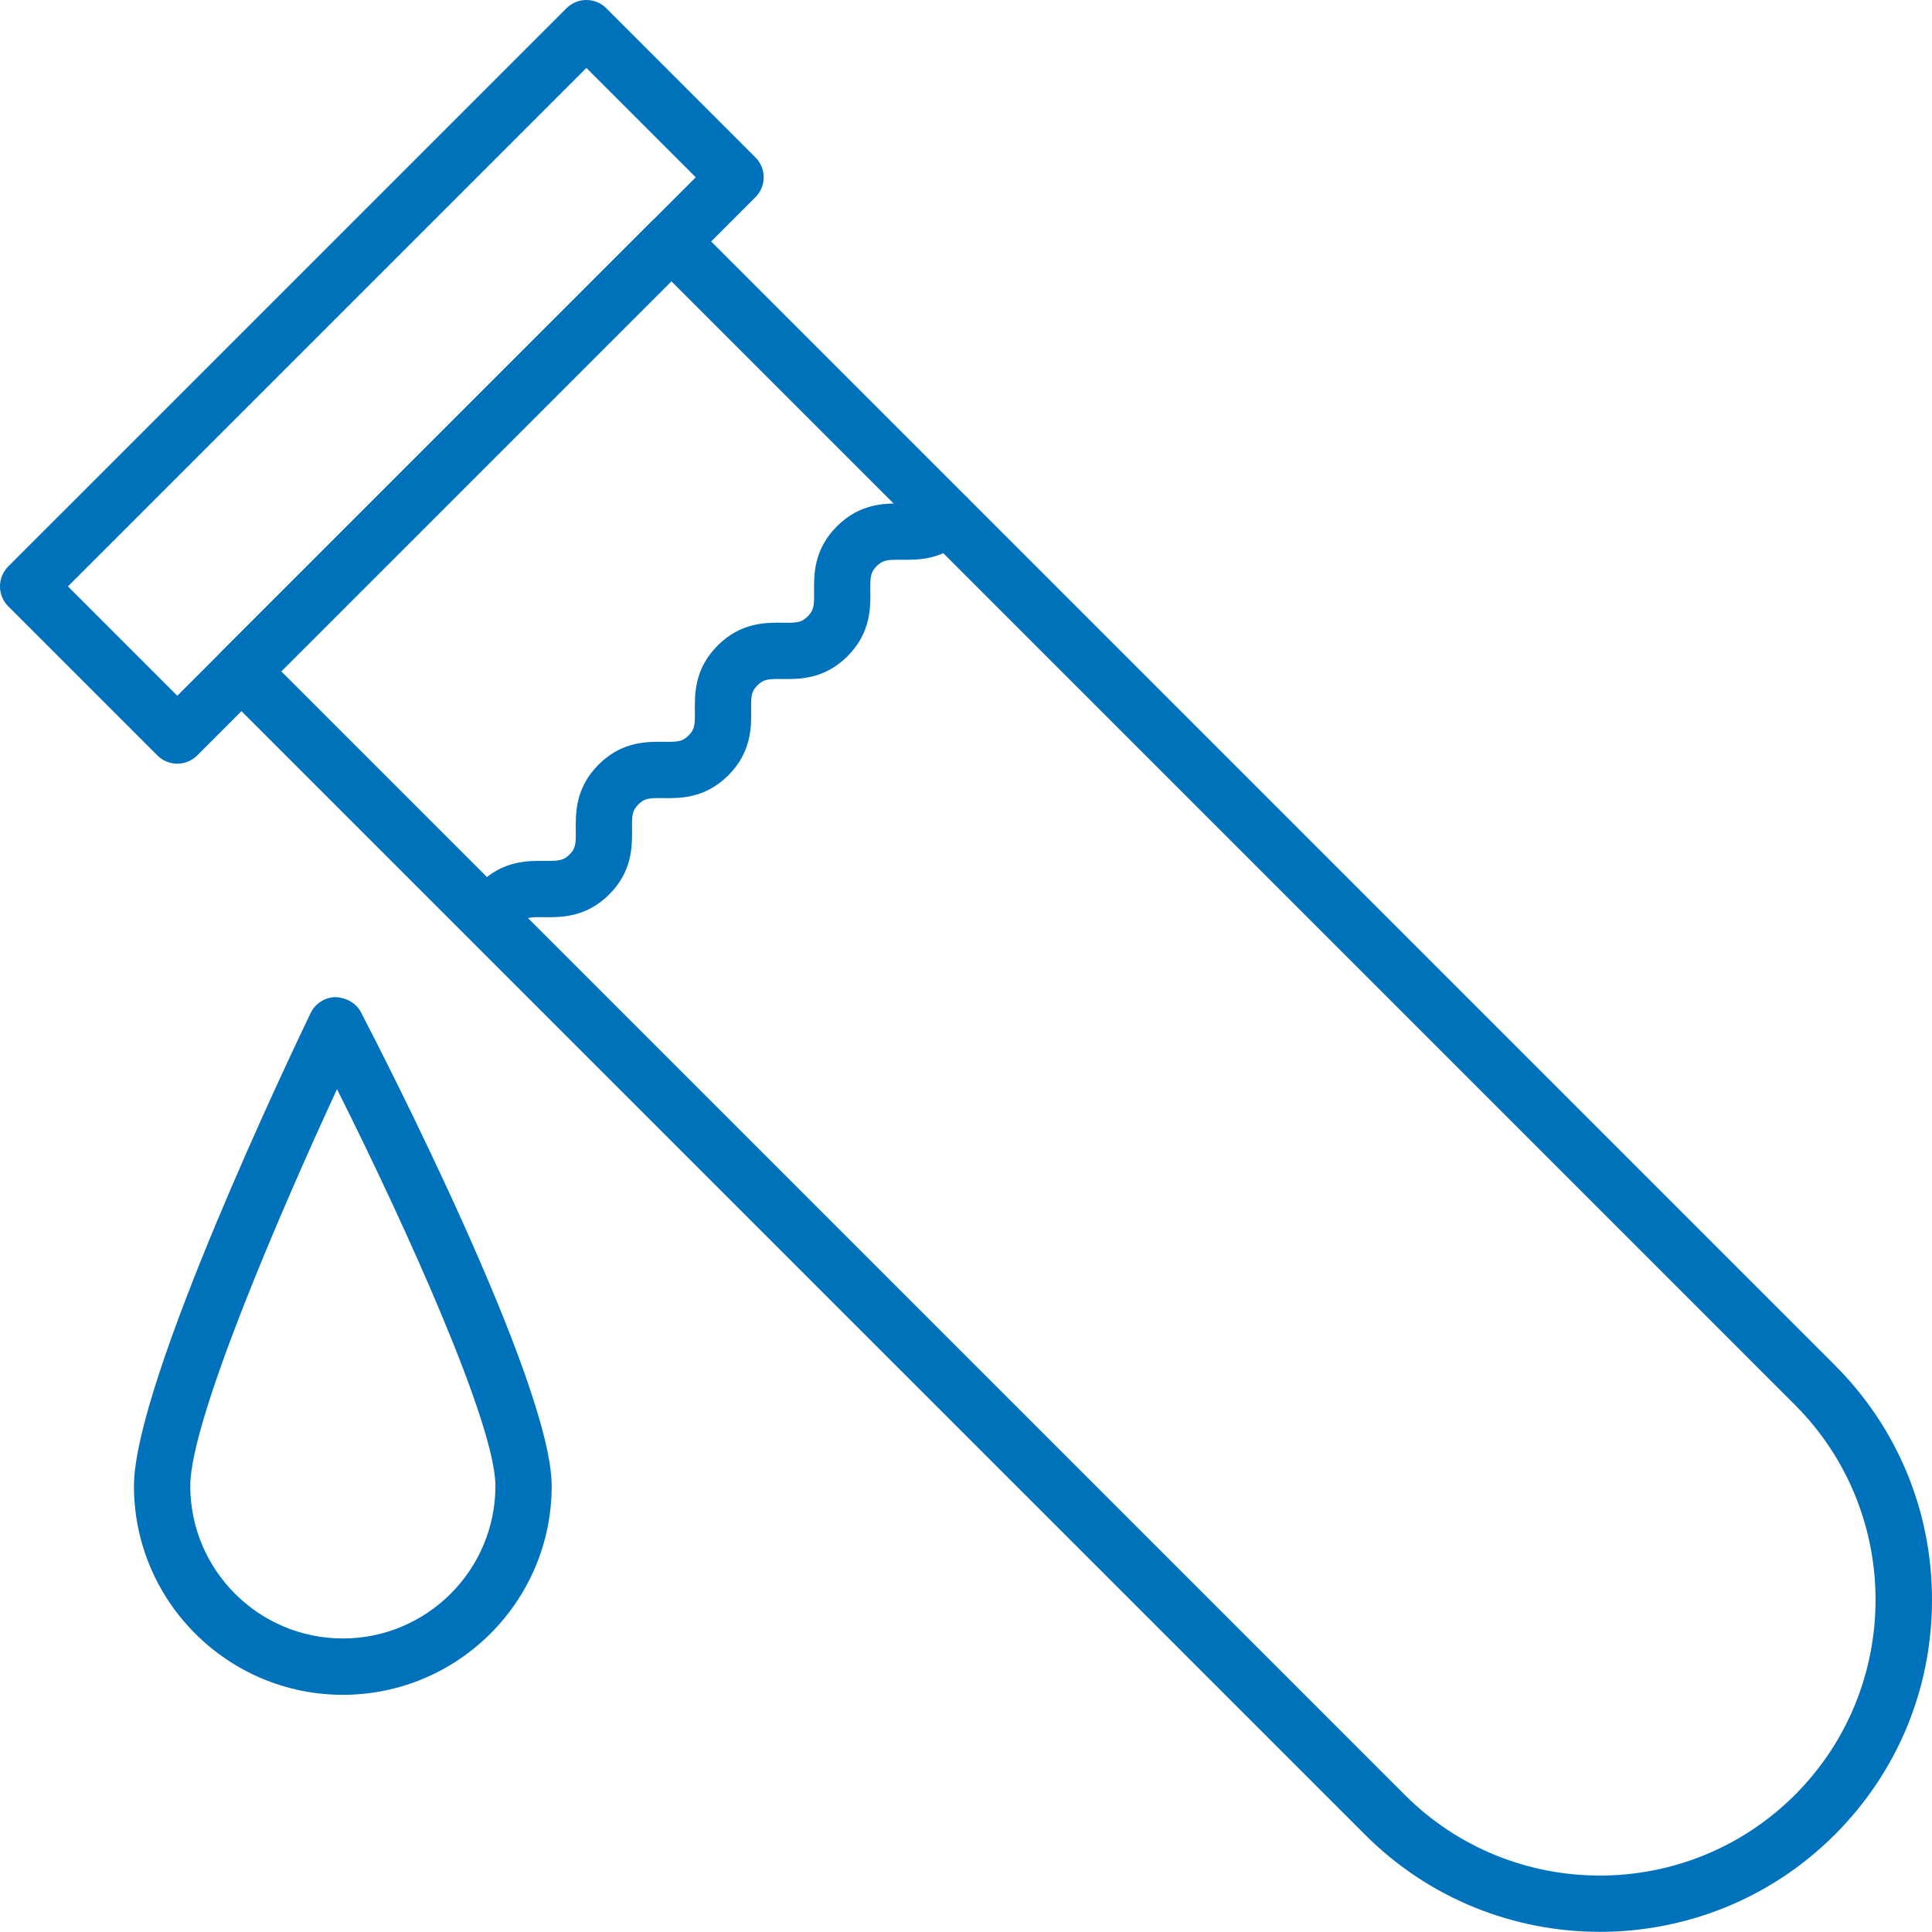
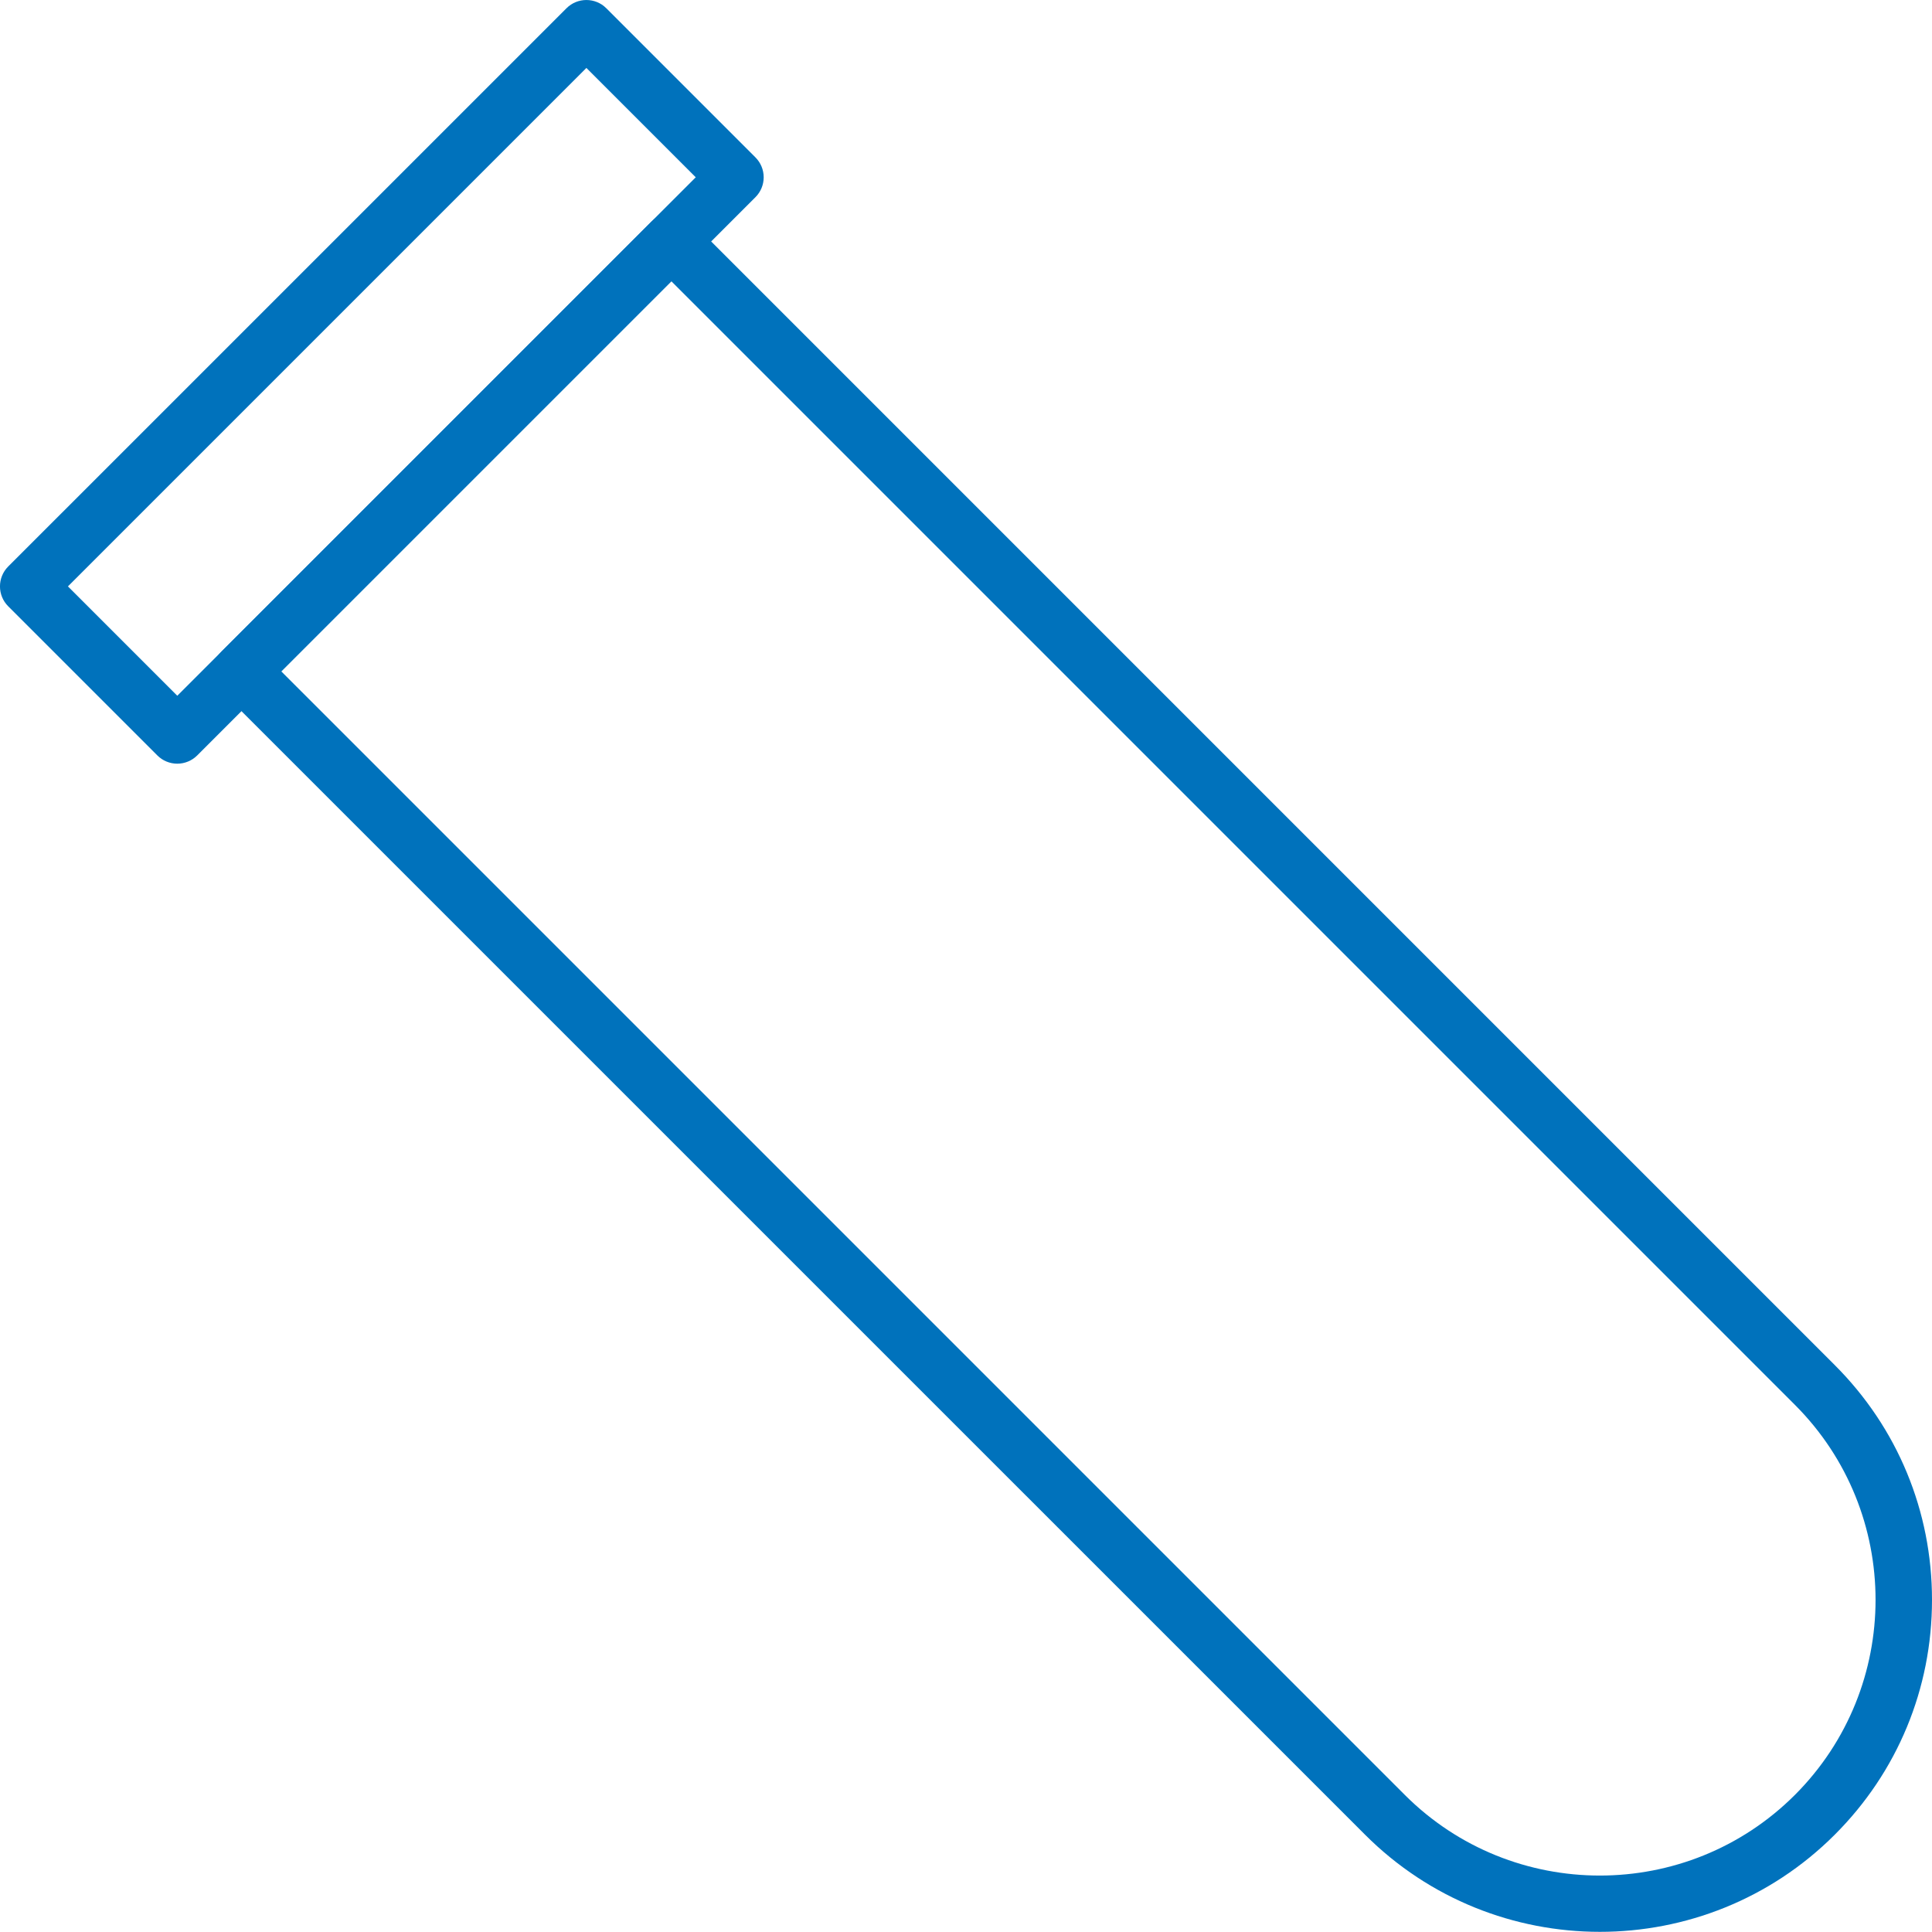
<svg xmlns="http://www.w3.org/2000/svg" version="1.1" id="Layer_1" x="0px" y="0px" width="60px" height="60px" viewBox="0 0 60 60" enable-background="new 0 0 60 60" xml:space="preserve">
  <g>
-     <path fill="#0072BC" d="M15.509,28.935c-0.224,0-0.447-0.085-0.618-0.256c-0.341-0.341-0.341-0.895,0-1.236   c0.722-0.721,1.503-0.713,2.025-0.707c0.429,0.001,0.577-0.003,0.77-0.196s0.201-0.339,0.196-0.77   c-0.006-0.519-0.014-1.303,0.708-2.025c0.722-0.722,1.502-0.713,2.025-0.708c0.429,0.006,0.576-0.003,0.769-0.195   c0.193-0.193,0.201-0.339,0.196-0.77c-0.006-0.519-0.015-1.303,0.708-2.025c0.722-0.722,1.503-0.714,2.026-0.708   c0.432,0.006,0.577-0.003,0.771-0.197c0.193-0.194,0.201-0.339,0.197-0.771c-0.005-0.519-0.014-1.303,0.709-2.026   c0.723-0.723,1.505-0.714,2.026-0.709c0.43,0.004,0.578-0.003,0.771-0.197c0.342-0.341,0.895-0.341,1.236,0   c0.341,0.341,0.341,0.895,0,1.236c-0.724,0.724-1.512,0.715-2.026,0.709c-0.436-0.004-0.578,0.004-0.772,0.197   c-0.194,0.194-0.202,0.34-0.197,0.772c0.006,0.519,0.014,1.303-0.709,2.026c-0.722,0.722-1.505,0.714-2.026,0.708   c-0.429-0.004-0.577,0.003-0.771,0.196c-0.193,0.193-0.201,0.338-0.196,0.77c0.006,0.519,0.015,1.303-0.708,2.025   c-0.723,0.723-1.506,0.715-2.025,0.708c-0.426-0.006-0.576,0.002-0.769,0.195c-0.193,0.193-0.201,0.339-0.196,0.77   c0.005,0.519,0.014,1.303-0.708,2.025c-0.723,0.723-1.515,0.714-2.025,0.708c-0.44-0.005-0.577,0.003-0.77,0.196   C15.957,28.85,15.733,28.935,15.509,28.935z" />
-   </g>
+     </g>
  <g>
    <path fill="#0072BC" d="M49.686,59.995c-2.642,0-5.283-1.006-7.293-3.017L6.881,21.468c-0.341-0.341-0.341-0.895,0-1.236   L20.232,6.881c0.328-0.328,0.908-0.328,1.236,0l35.511,35.512C58.928,44.34,60,46.93,60,49.686s-1.072,5.347-3.021,7.293l0,0   C54.969,58.989,52.326,59.995,49.686,59.995z M8.735,20.85l34.893,34.893c3.34,3.34,8.774,3.338,12.114,0   c3.34-3.341,3.34-8.775,0-12.115L20.85,8.735L8.735,20.85z M56.359,56.359h0.007H56.359z" />
  </g>
  <g>
    <path fill="#0072BC" d="M5.505,23.717L5.505,23.717c-0.231,0-0.454-0.092-0.618-0.256l-4.632-4.632   c-0.341-0.341-0.341-0.895,0-1.236L17.593,0.256c0.341-0.341,0.895-0.341,1.236,0l4.632,4.632c0.164,0.164,0.256,0.386,0.256,0.618   s-0.092,0.454-0.256,0.618L6.124,23.461C5.959,23.625,5.737,23.717,5.505,23.717z M2.11,18.211l3.396,3.396L21.607,5.506   L18.211,2.11L2.11,18.211z" />
  </g>
  <g>
-     <path fill="#0072BC" d="M10.647,52.634c-3.577,0-6.487-2.909-6.487-6.485c0-3.207,4.925-13.521,5.487-14.688   c0.144-0.298,0.443-0.489,0.774-0.494c0.327,0.015,0.636,0.177,0.789,0.47c0.606,1.168,5.923,11.491,5.923,14.713   C17.134,49.725,14.224,52.634,10.647,52.634z M10.466,33.825C8.73,37.578,5.909,44.107,5.909,46.146   c0,2.612,2.125,4.738,4.738,4.738s4.739-2.126,4.739-4.738C15.386,44.268,12.683,38.25,10.466,33.825z" />
-   </g>
+     </g>
</svg>